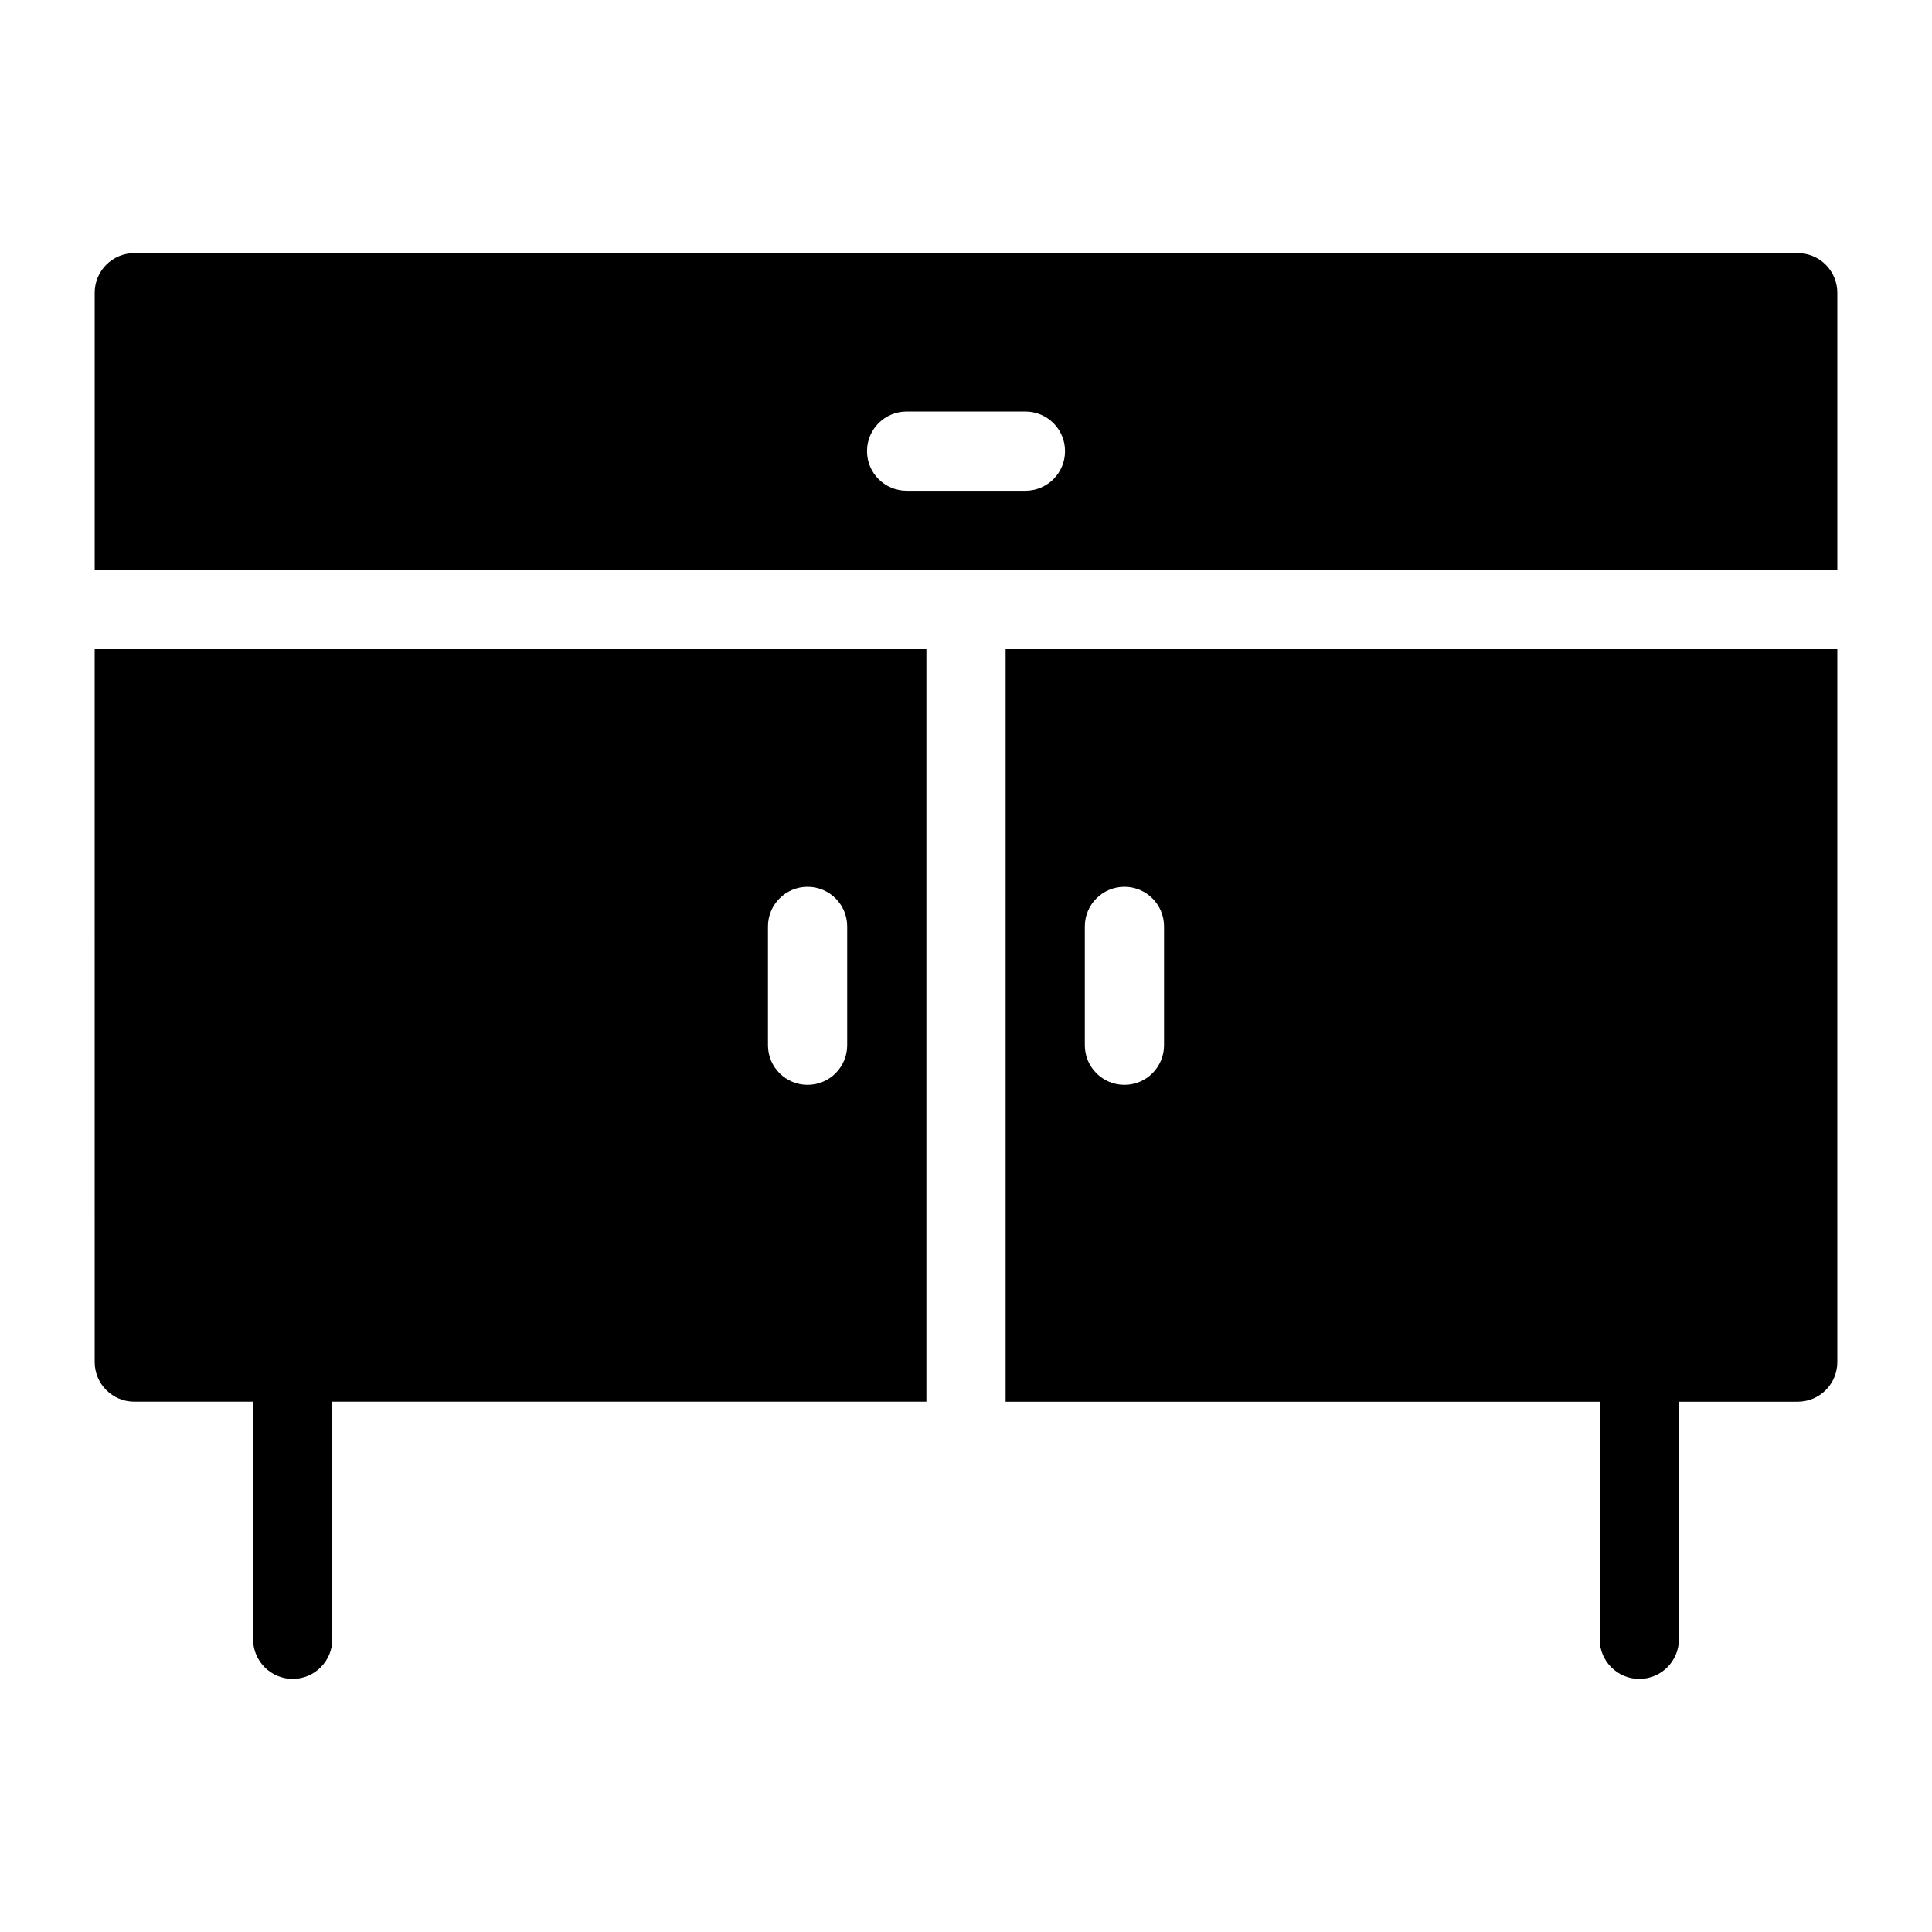
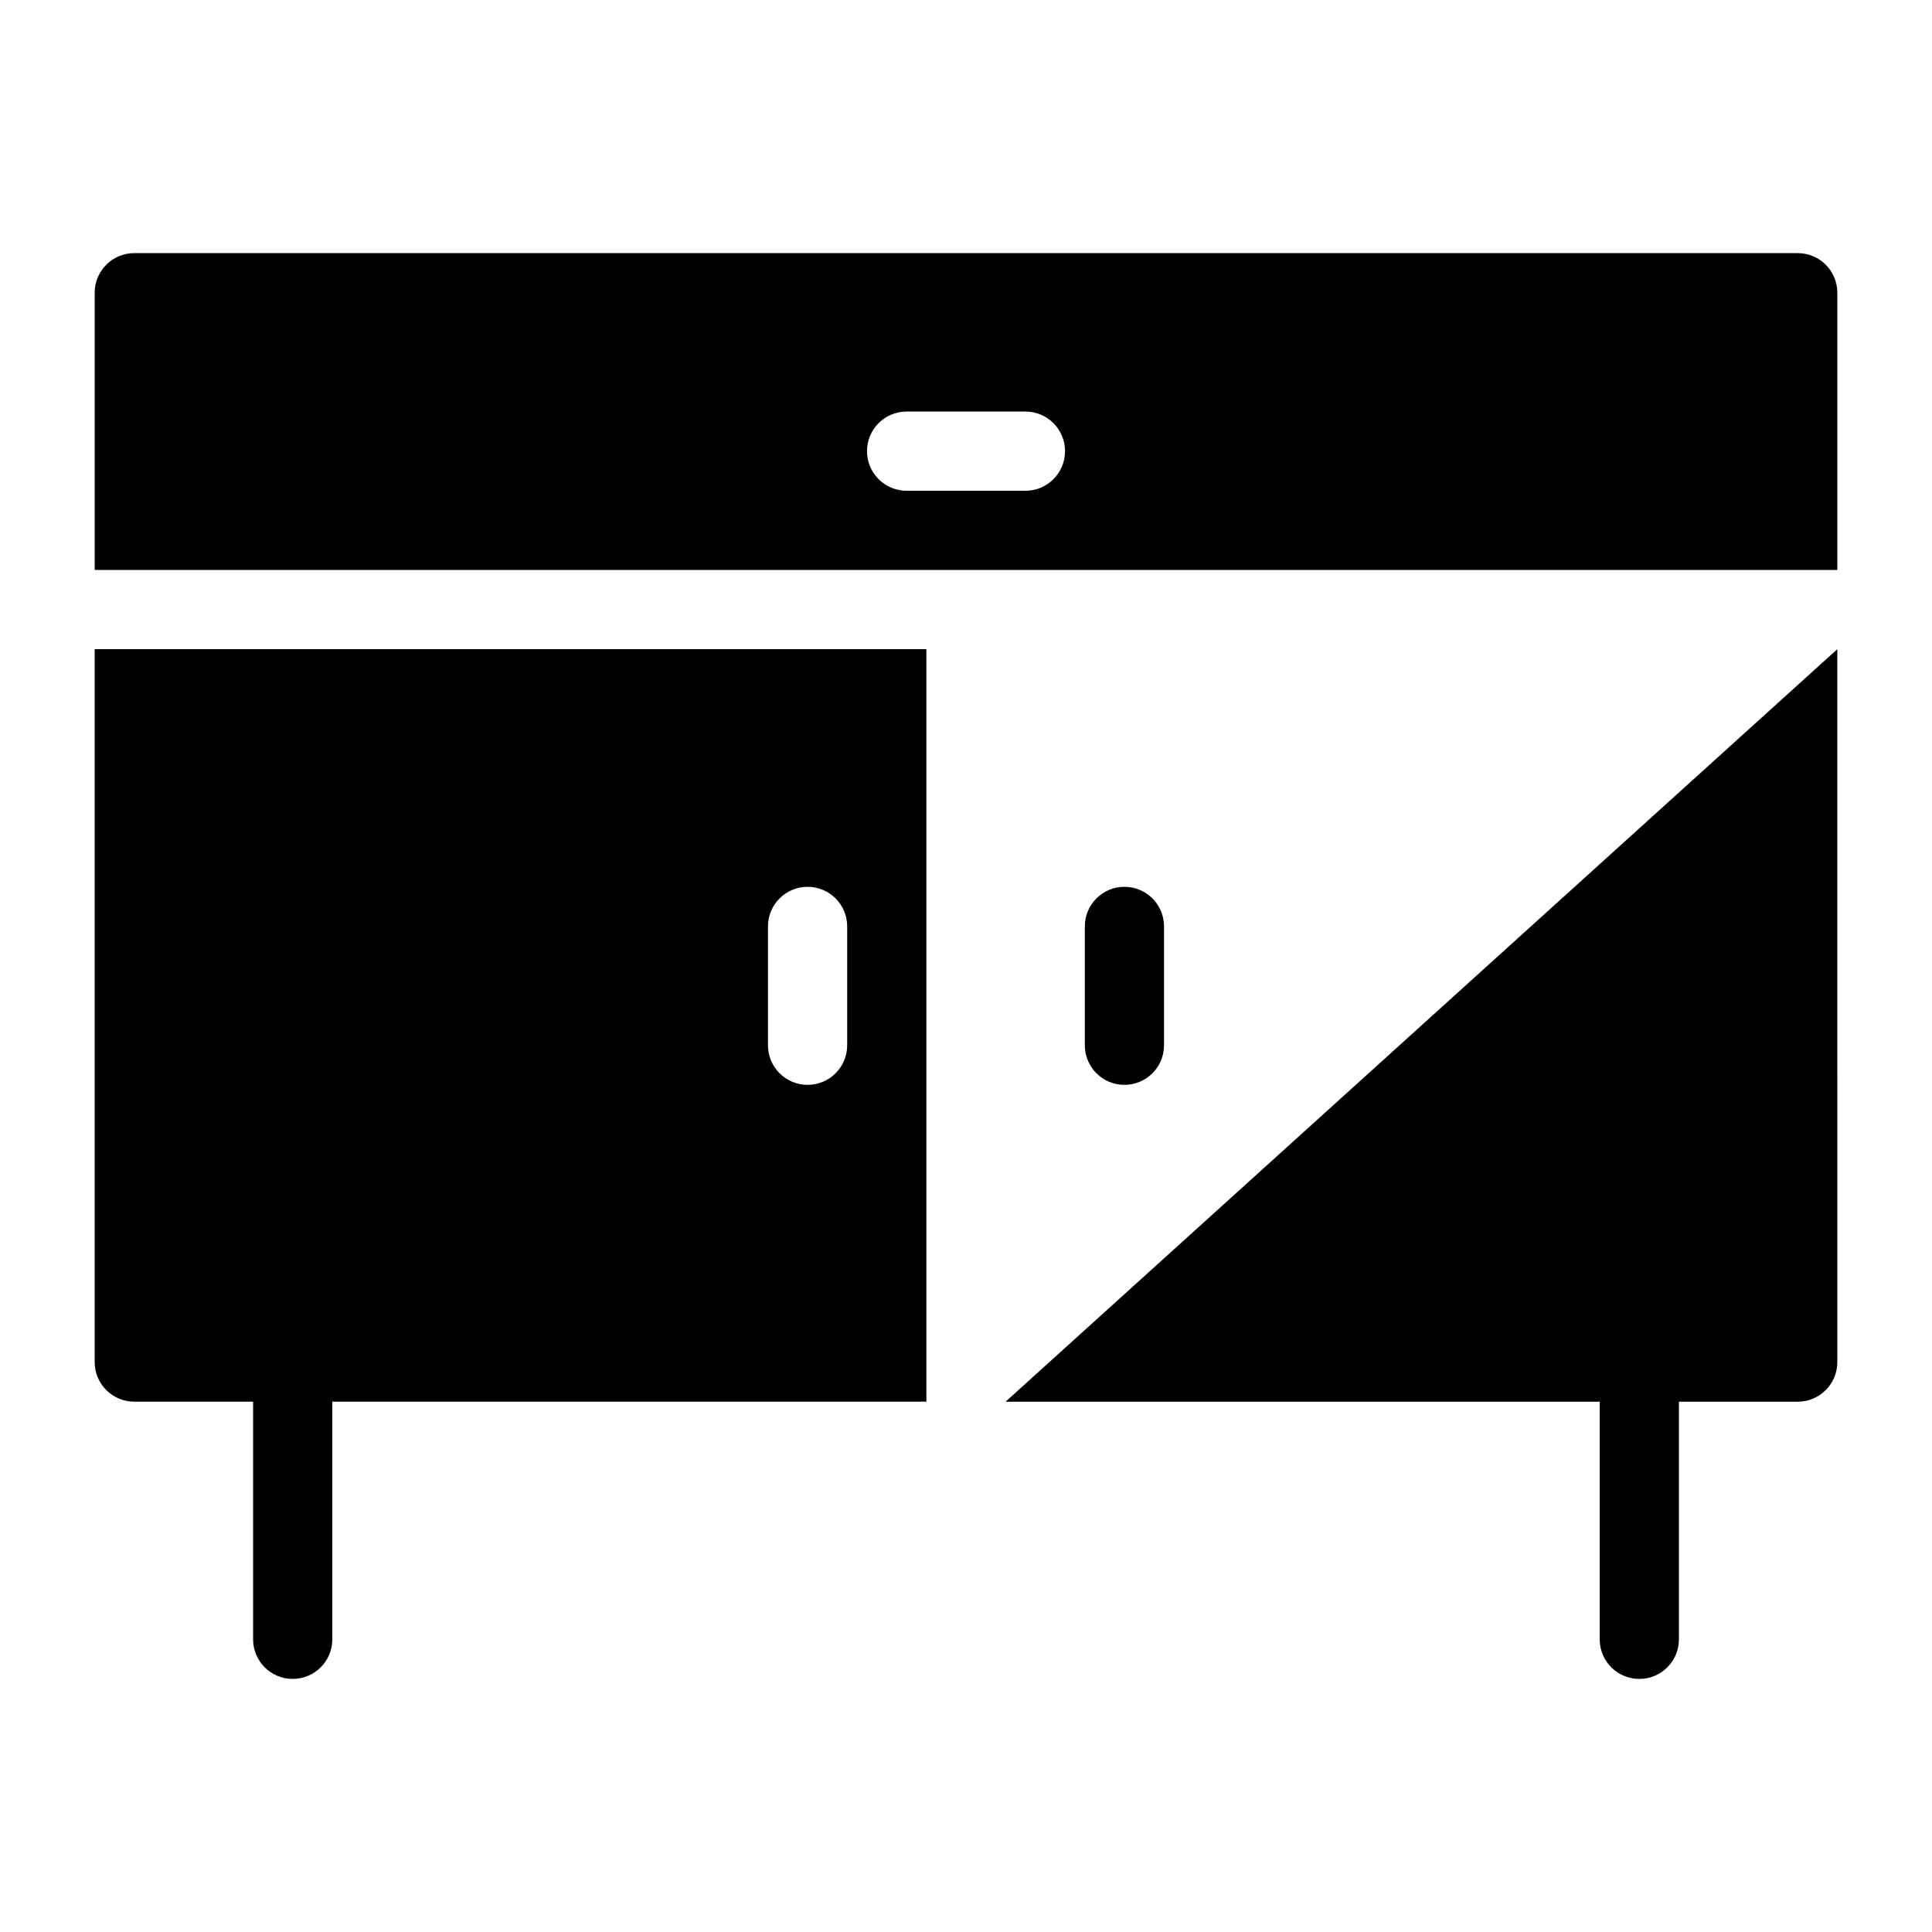
<svg xmlns="http://www.w3.org/2000/svg" fill="#000000" width="800px" height="800px" version="1.1" viewBox="144 144 512 512">
-   <path d="m169.09 504.96c0 5.793 4.691 10.496 10.496 10.496h31.488v62.977c0 5.793 4.691 10.496 10.496 10.496 5.805 0 10.496-4.703 10.496-10.496v-62.977h157.44v-199.42h-220.42zm178.43-115.45c0-5.793 4.691-10.496 10.496-10.496s10.496 4.703 10.496 10.496v31.488c0 5.793-4.691 10.496-10.496 10.496s-10.496-4.703-10.496-10.496zm62.977 125.95h157.44v62.977c0 5.793 4.691 10.496 10.496 10.496 5.805 0 10.496-4.703 10.496-10.496v-62.977h31.488c5.805 0 10.496-4.703 10.496-10.496l-0.004-188.93h-220.41zm20.992-125.95c0-5.793 4.691-10.496 10.496-10.496s10.496 4.703 10.496 10.496v31.488c0 5.793-4.691 10.496-10.496 10.496s-10.496-4.703-10.496-10.496zm188.93-178.43h-440.83c-5.805 0-10.496 4.703-10.496 10.496v73.473h461.82v-73.473c0-5.793-4.691-10.496-10.496-10.496zm-204.67 62.977h-31.488c-5.805 0-10.496-4.703-10.496-10.496s4.691-10.496 10.496-10.496h31.488c5.805 0 10.496 4.703 10.496 10.496s-4.691 10.496-10.496 10.496z" />
+   <path d="m169.09 504.96c0 5.793 4.691 10.496 10.496 10.496h31.488v62.977c0 5.793 4.691 10.496 10.496 10.496 5.805 0 10.496-4.703 10.496-10.496v-62.977h157.44v-199.42h-220.42zm178.43-115.45c0-5.793 4.691-10.496 10.496-10.496s10.496 4.703 10.496 10.496v31.488c0 5.793-4.691 10.496-10.496 10.496s-10.496-4.703-10.496-10.496zm62.977 125.95h157.44v62.977c0 5.793 4.691 10.496 10.496 10.496 5.805 0 10.496-4.703 10.496-10.496v-62.977h31.488c5.805 0 10.496-4.703 10.496-10.496l-0.004-188.93zm20.992-125.95c0-5.793 4.691-10.496 10.496-10.496s10.496 4.703 10.496 10.496v31.488c0 5.793-4.691 10.496-10.496 10.496s-10.496-4.703-10.496-10.496zm188.93-178.43h-440.83c-5.805 0-10.496 4.703-10.496 10.496v73.473h461.82v-73.473c0-5.793-4.691-10.496-10.496-10.496zm-204.67 62.977h-31.488c-5.805 0-10.496-4.703-10.496-10.496s4.691-10.496 10.496-10.496h31.488c5.805 0 10.496 4.703 10.496 10.496s-4.691 10.496-10.496 10.496z" />
</svg>